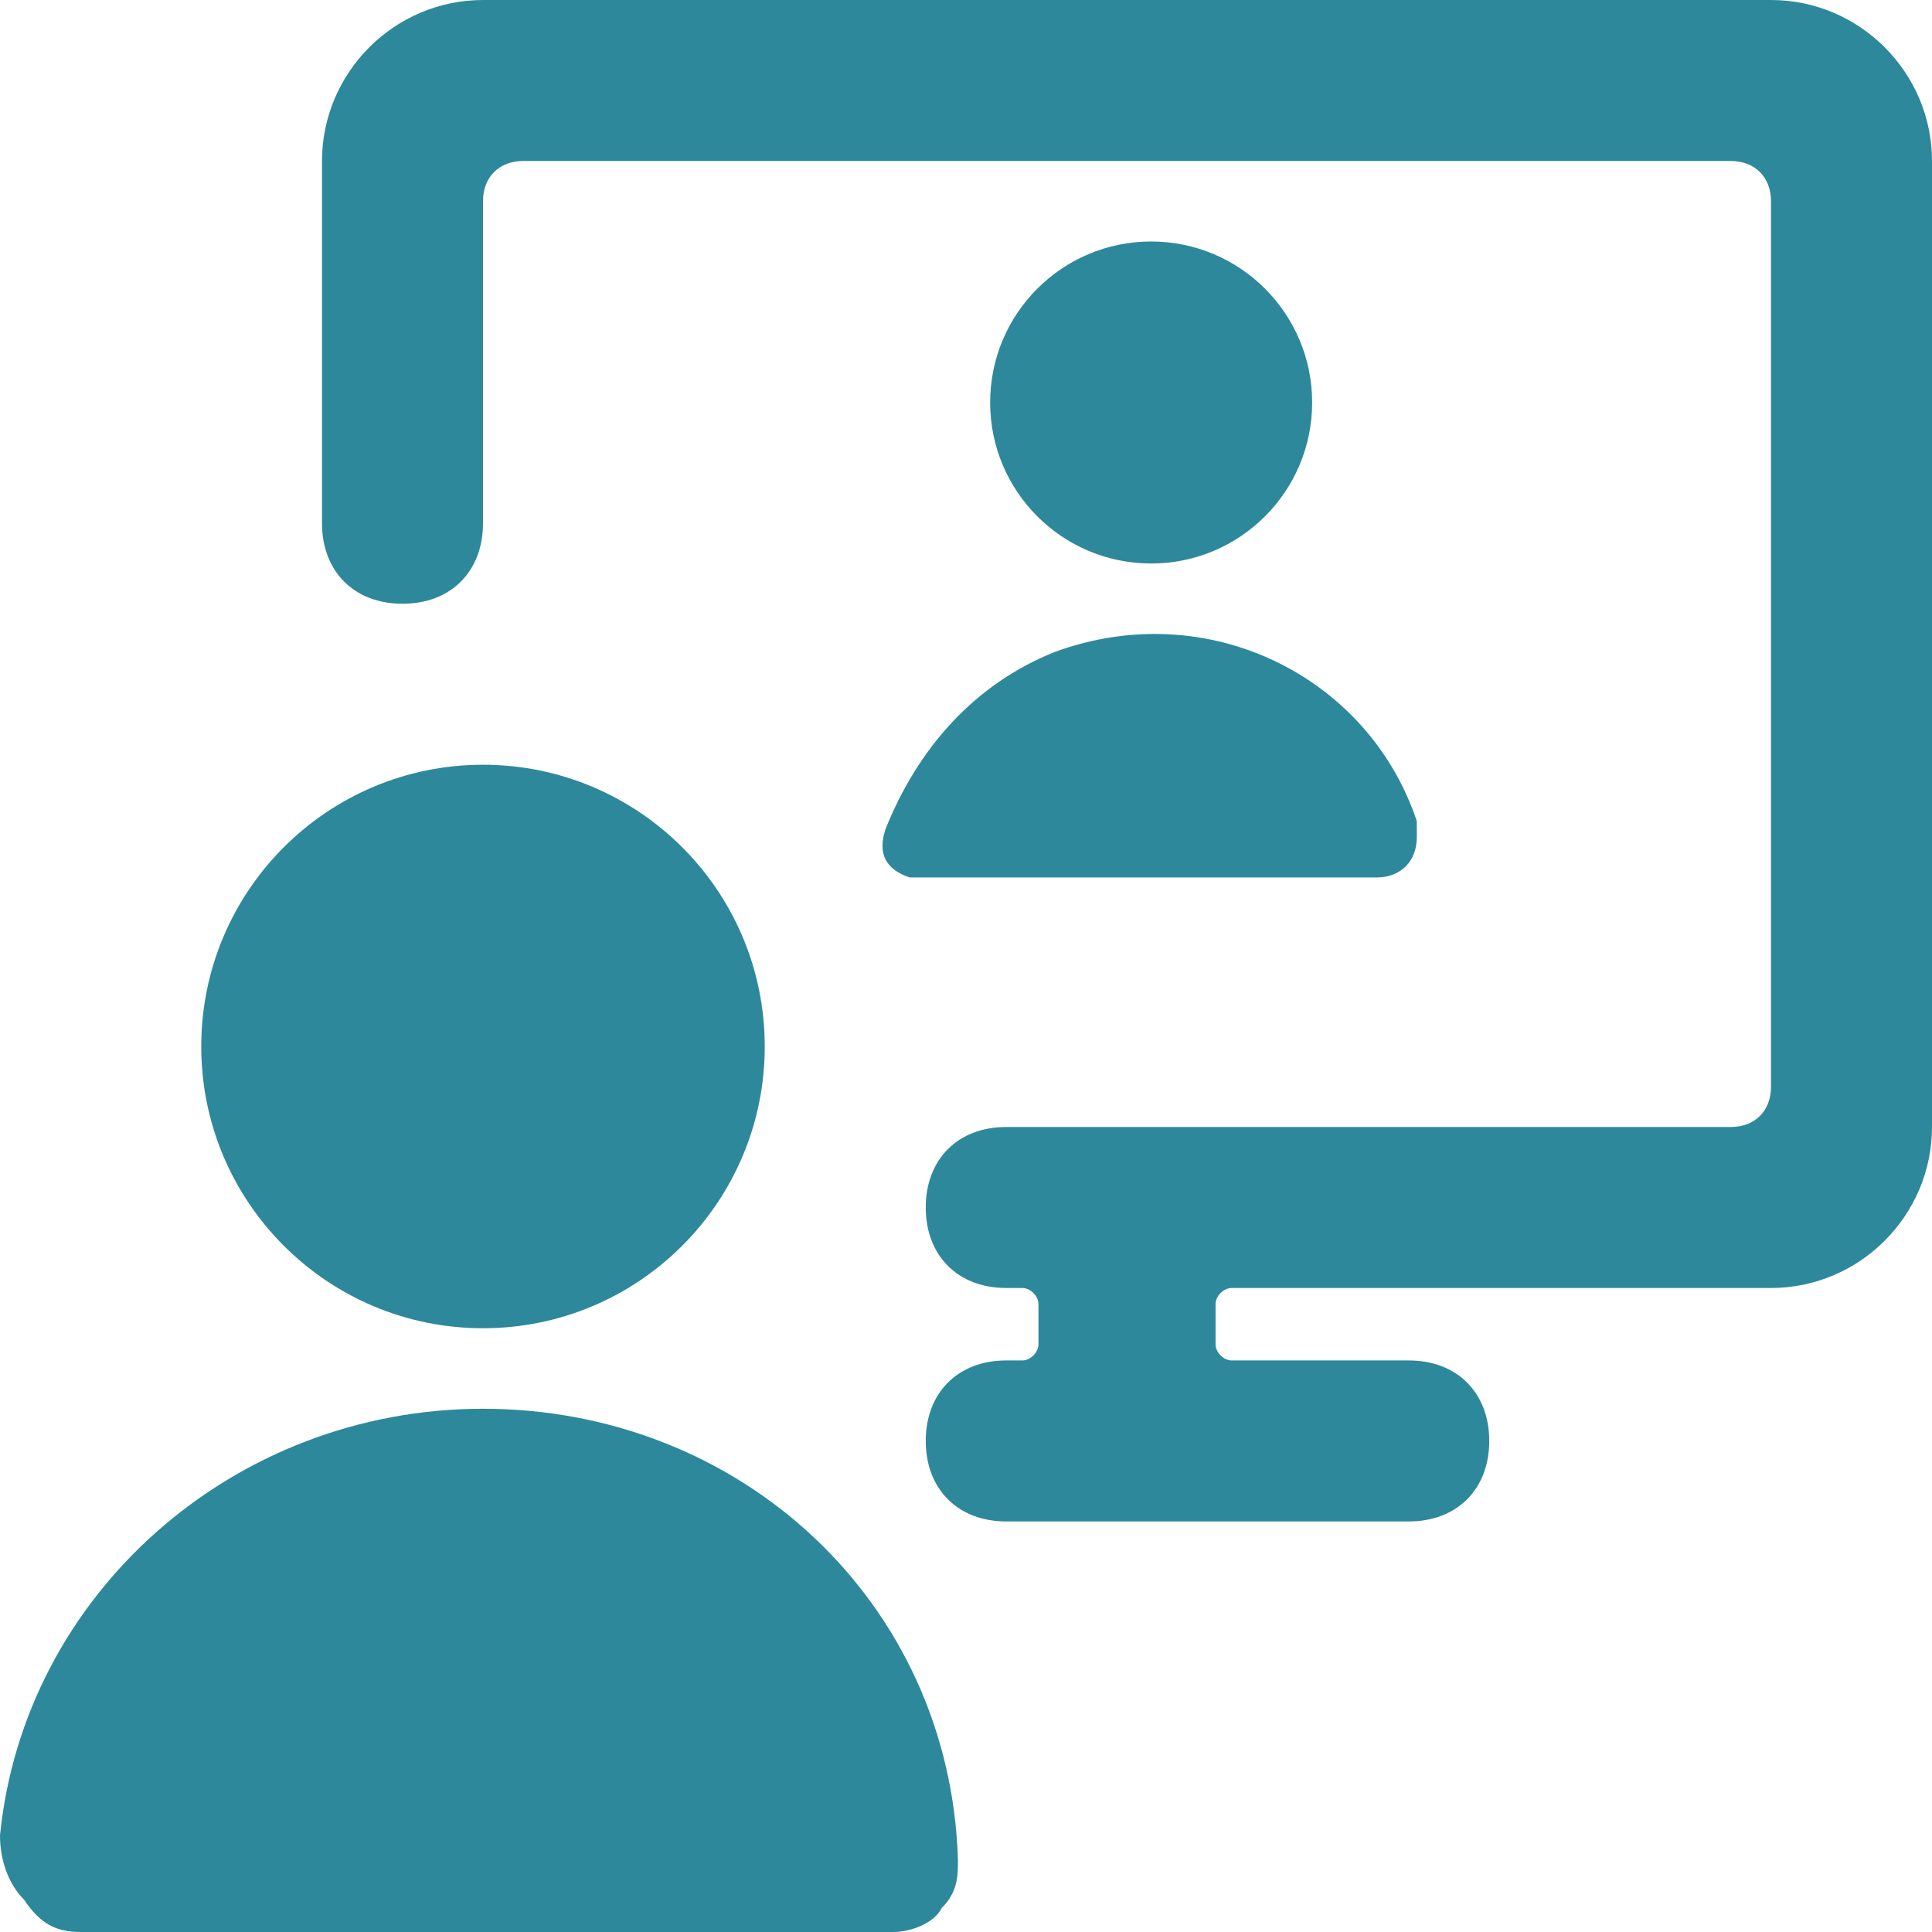
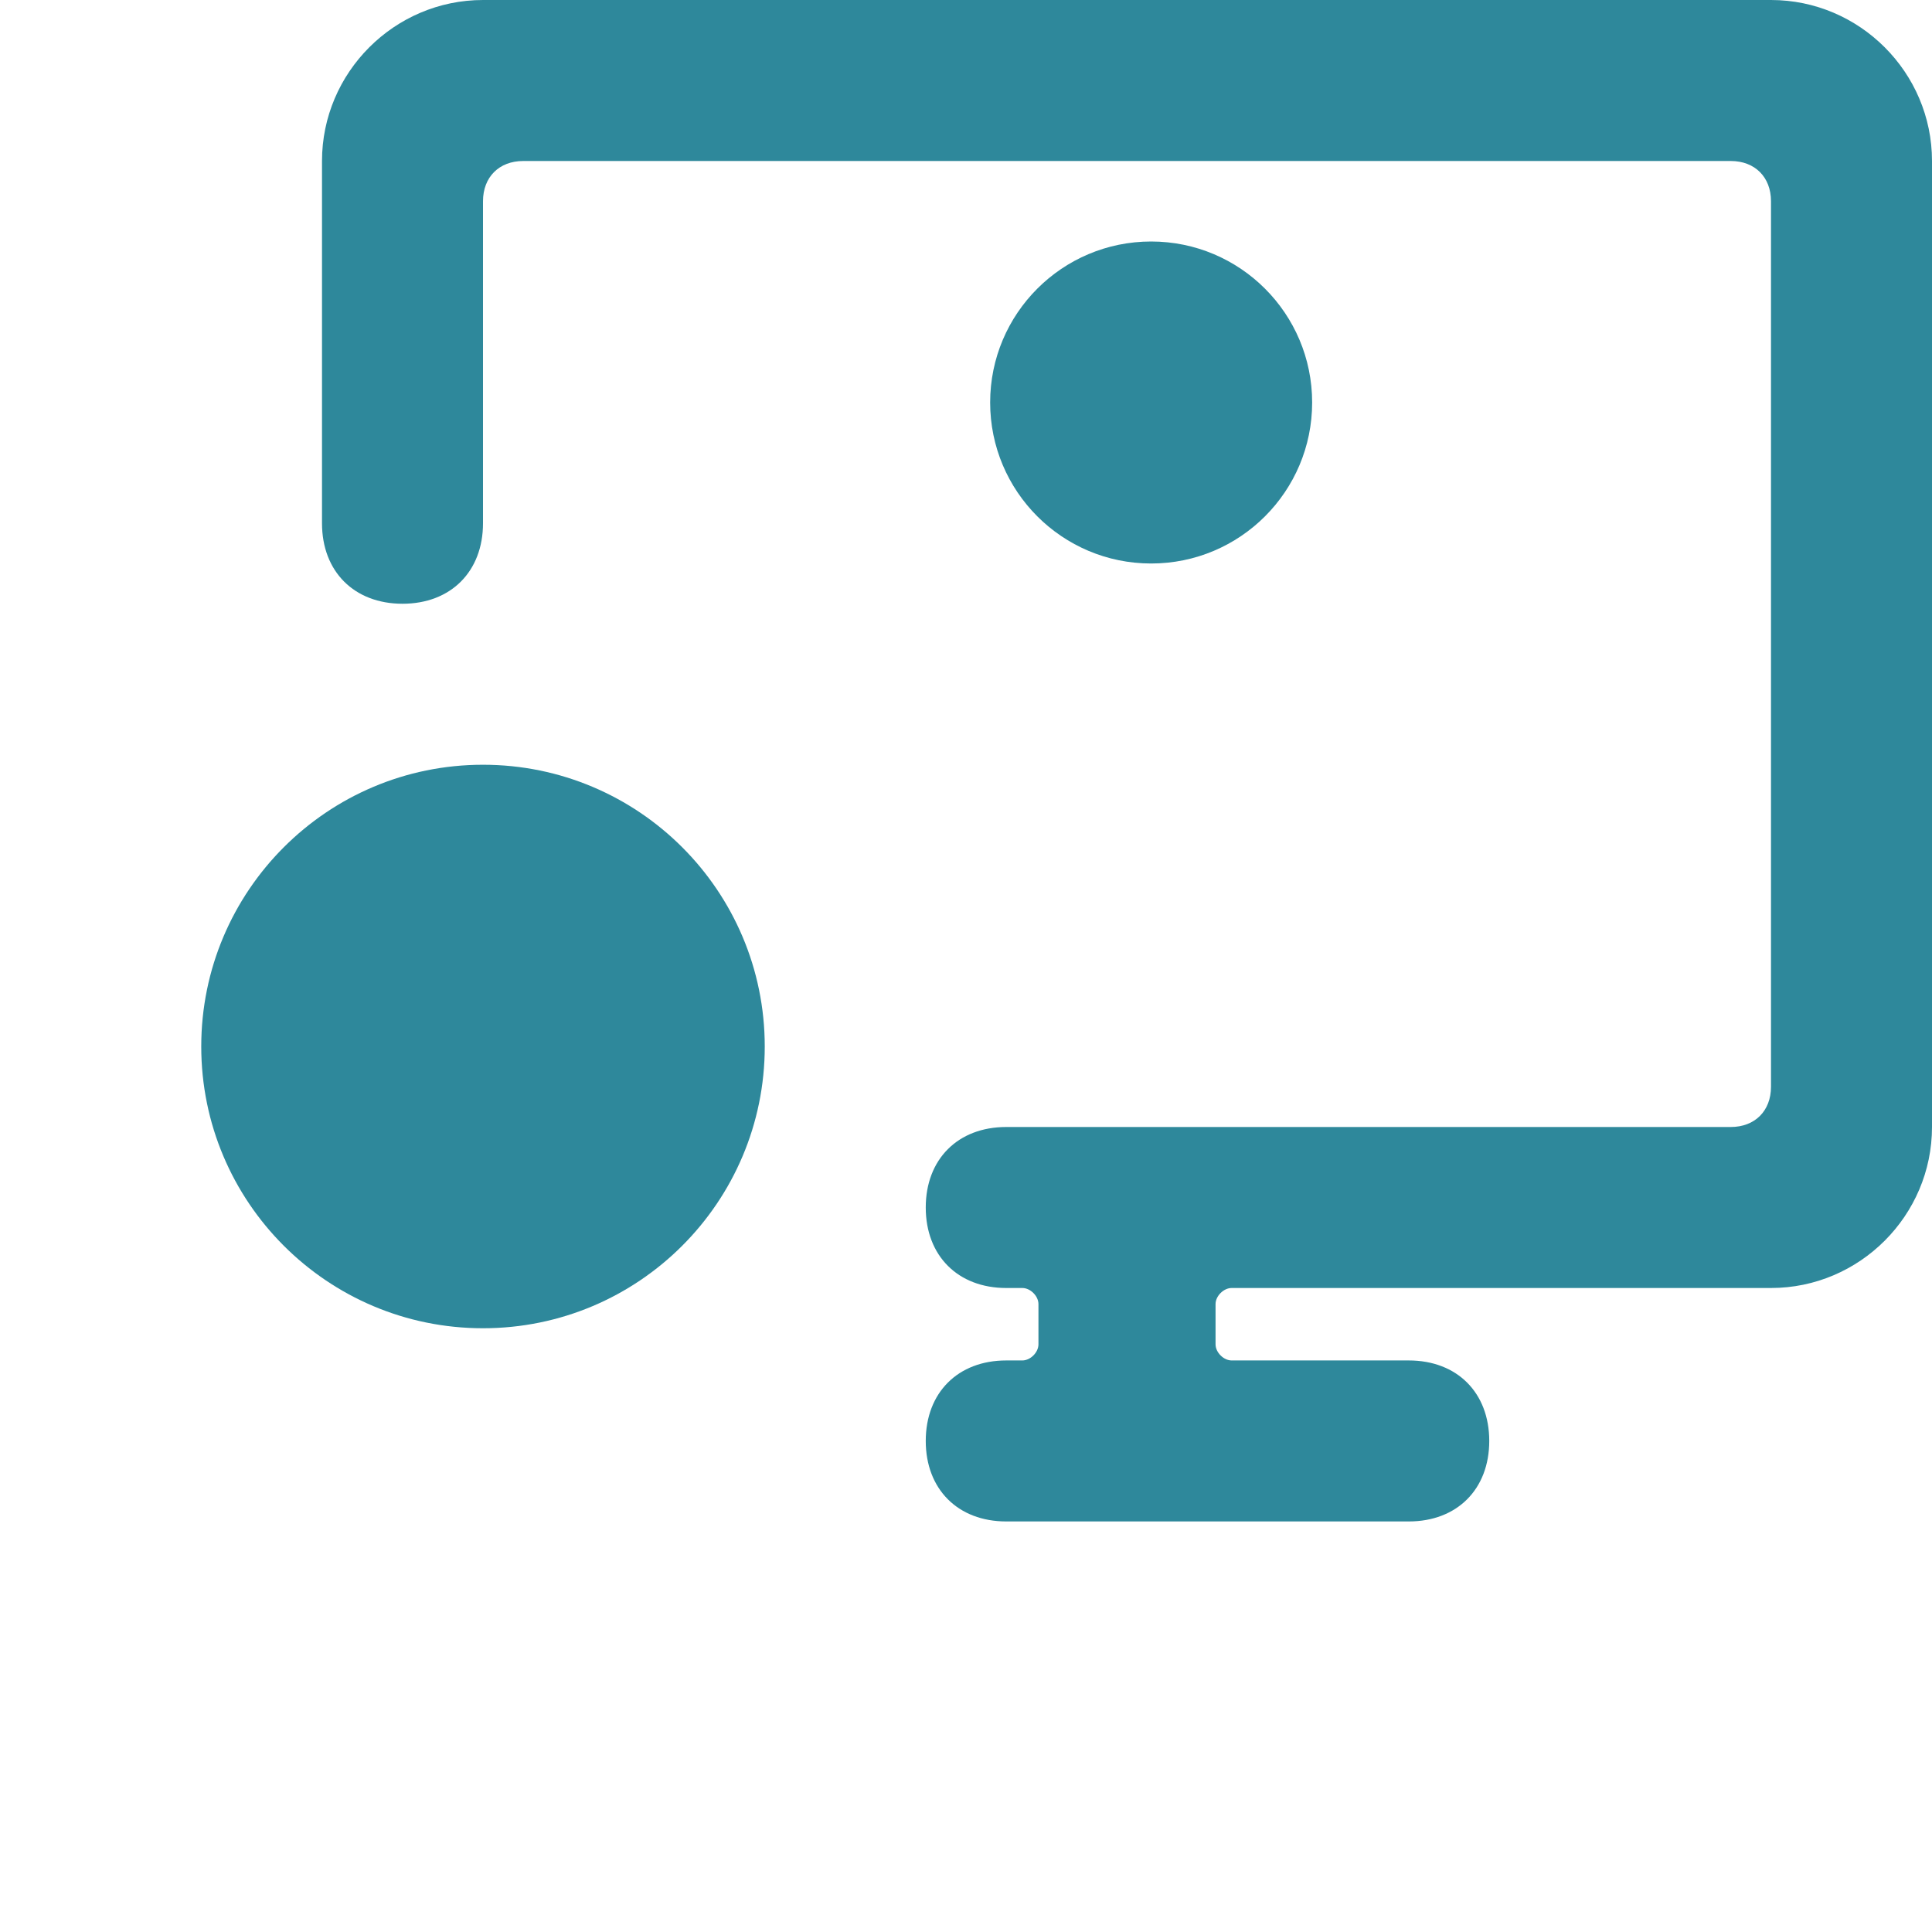
<svg xmlns="http://www.w3.org/2000/svg" version="1.1" id="Ebene_1" x="0px" y="0px" viewBox="0 0 24 24" style="enable-background:new 0 0 24 24;" xml:space="preserve">
  <style type="text/css">
	.st0{fill:#2E889B;}
</style>
  <g>
    <path class="st0" d="M24,2c0-1.1-0.9-2-2-2H6C4.9,0,4,0.9,4,2v4.5c0,0.6,0.4,1,1,1s1-0.4,1-1v-4C6,2.2,6.2,2,6.5,2h15   C21.8,2,22,2.2,22,2.5v11c0,0.3-0.2,0.5-0.5,0.5h-9c-0.6,0-1,0.4-1,1s0.4,1,1,1h0.2c0.1,0,0.2,0.1,0.2,0.2v0.5   c0,0.1-0.1,0.2-0.2,0.2h-0.2c-0.6,0-1,0.4-1,1s0.4,1,1,1h5c0.6,0,1-0.4,1-1s-0.4-1-1-1h-2.2c-0.1,0-0.2-0.1-0.2-0.2v-0.5   c0-0.1,0.1-0.2,0.2-0.2H22c1.1,0,2-0.9,2-2V2z" />
-     <path class="st0" d="M6,17.5c-3.1,0-5.7,2.3-6,5.3c0,0.3,0.1,0.6,0.3,0.8C0.5,23.9,0.7,24,1,24h10.1c0.2,0,0.5-0.1,0.6-0.3   c0.2-0.2,0.2-0.4,0.2-0.6C11.8,19.9,9.2,17.5,6,17.5z" />
    <circle class="st0" cx="6" cy="13" r="3.5" />
    <circle class="st0" cx="14.3" cy="5" r="2" />
-     <path class="st0" d="M11,10.3c-0.1,0.3,0,0.5,0.3,0.6c0.1,0,0.1,0,0.2,0h5.6c0.3,0,0.5-0.2,0.5-0.5c0-0.1,0-0.1,0-0.2   C17,8.4,15,7.4,13.1,8.1C12.1,8.5,11.4,9.3,11,10.3z" />
  </g>
</svg>